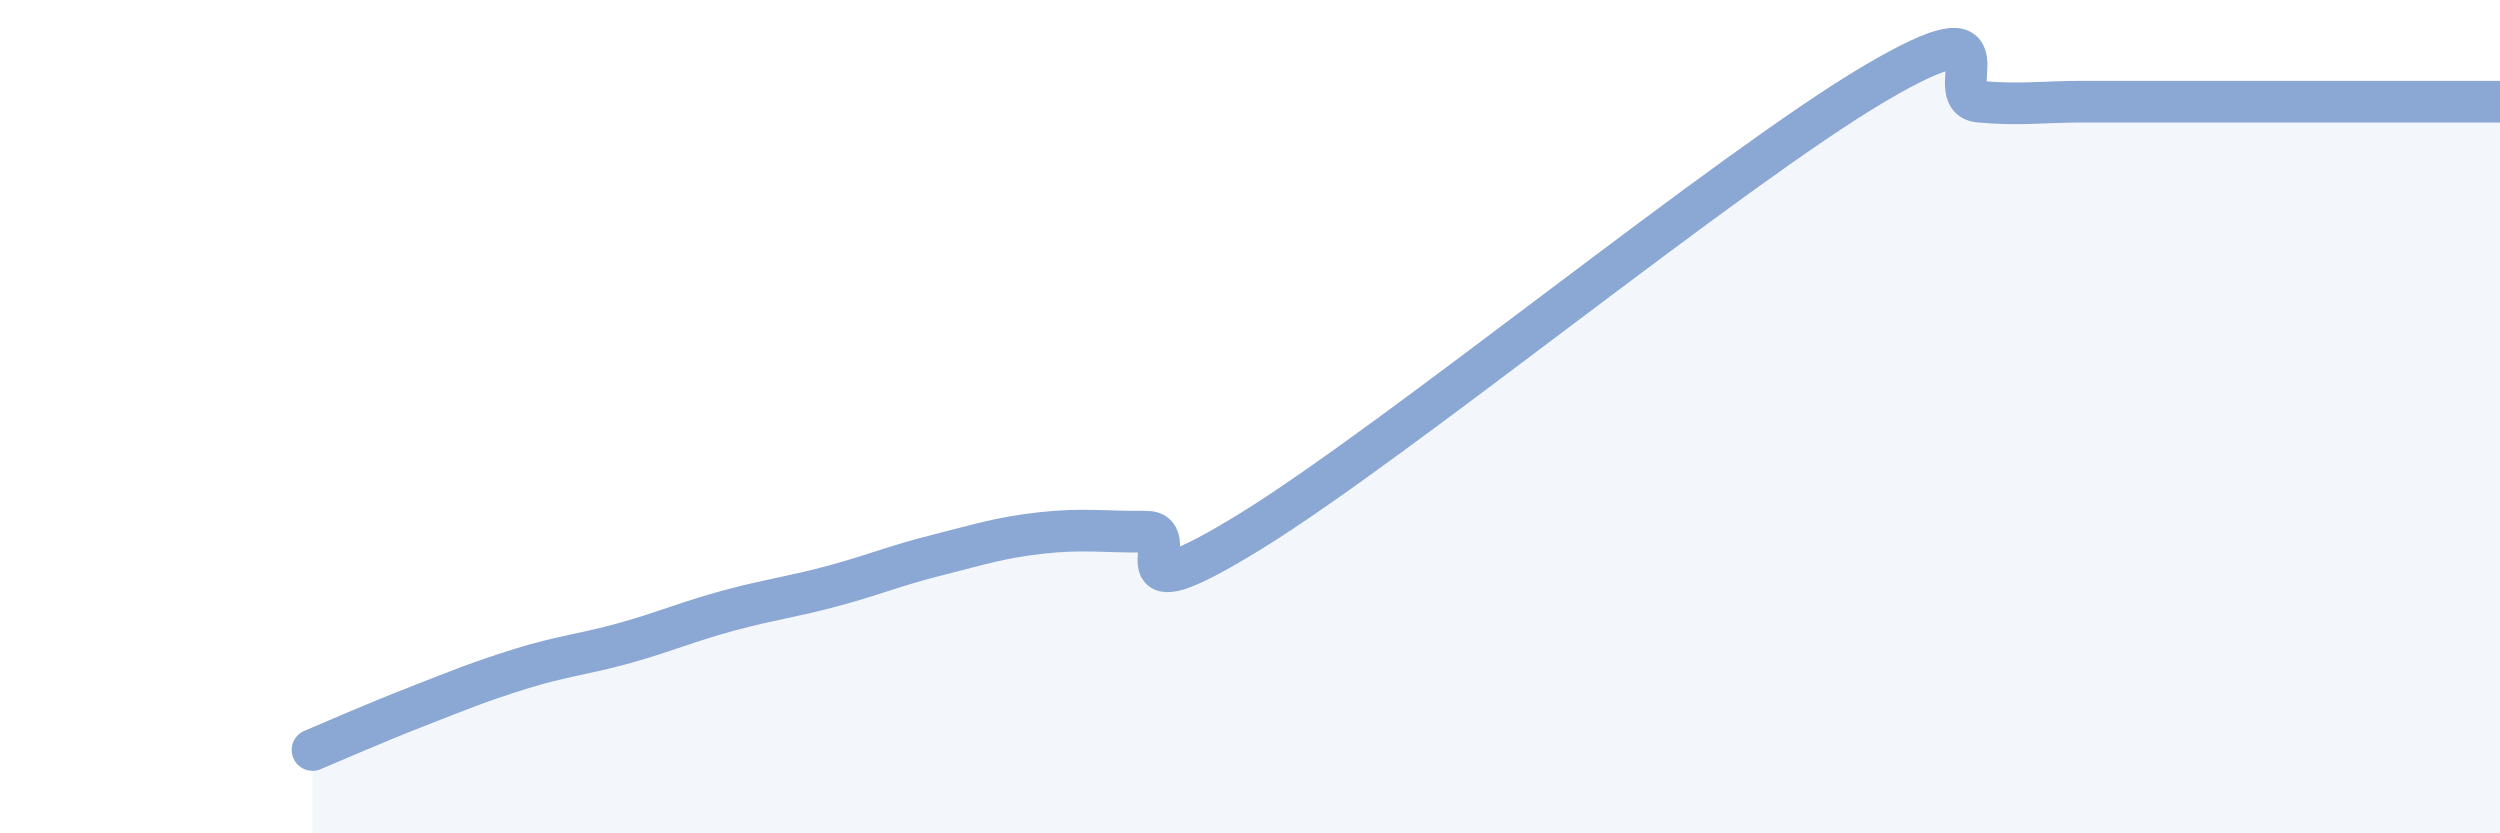
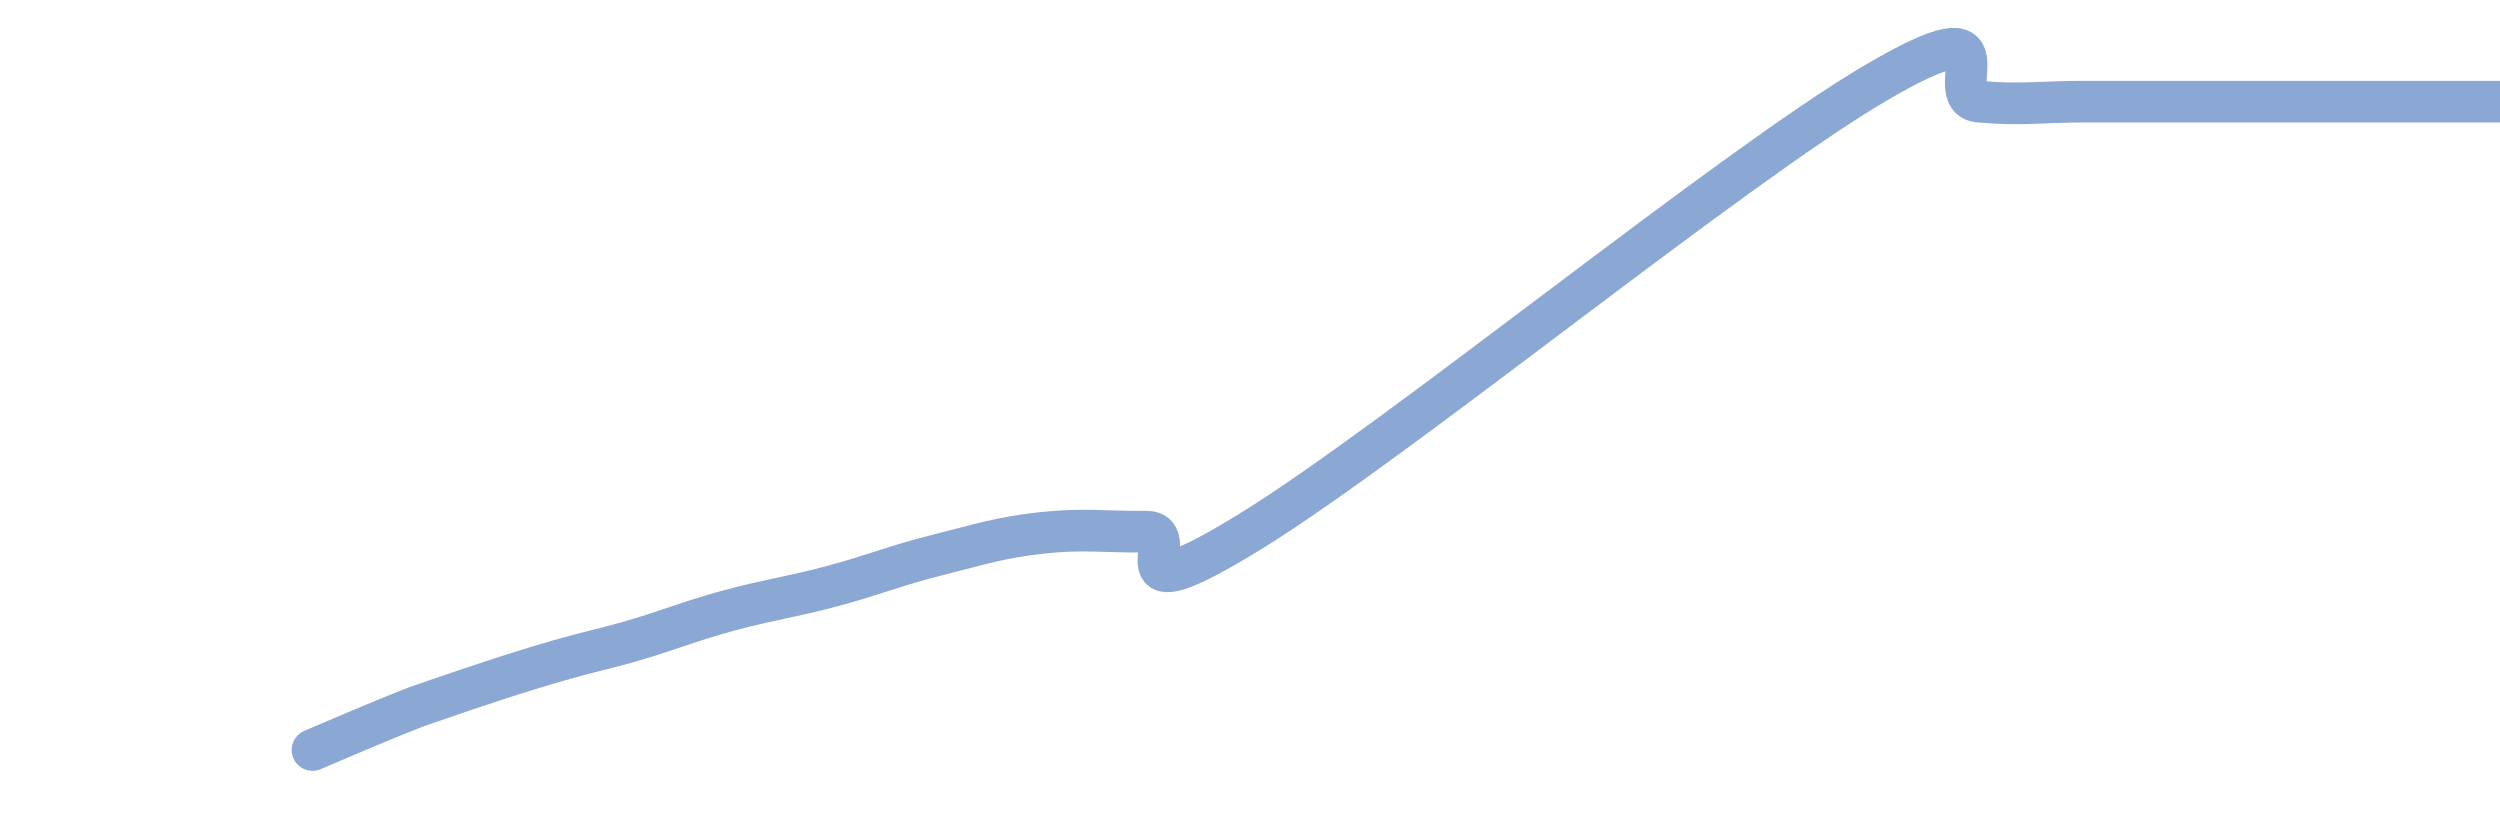
<svg xmlns="http://www.w3.org/2000/svg" width="60" height="20" viewBox="0 0 60 20">
-   <path d="M 7.5,18 C 8,17.79 9,17.35 10,16.96 C 11,16.57 11.5,16.36 12.5,16.05 C 13.5,15.74 14,15.71 15,15.43 C 16,15.15 16.5,14.92 17.5,14.65 C 18.5,14.38 19,14.33 20,14.06 C 21,13.79 21.5,13.57 22.5,13.32 C 23.5,13.07 24,12.9 25,12.79 C 26,12.68 26.5,12.77 27.5,12.76 C 28.5,12.75 26.5,14.91 30,12.76 C 33.5,10.61 41.5,4.06 45,2 C 48.5,-0.06 46.5,2.35 47.5,2.44 C 48.5,2.53 49,2.44 50,2.44 C 51,2.44 51.5,2.44 52.5,2.44 C 53.5,2.44 54,2.44 55,2.44 C 56,2.44 56.5,2.44 57.5,2.44 C 58.5,2.44 59.5,2.44 60,2.44L60 20L7.5 20Z" fill="#8ba7d3" opacity="0.1" stroke-linecap="round" stroke-linejoin="round" />
-   <path d="M 7.5,18 C 8,17.79 9,17.35 10,16.96 C 11,16.57 11.5,16.36 12.5,16.05 C 13.5,15.74 14,15.71 15,15.43 C 16,15.15 16.5,14.92 17.5,14.65 C 18.5,14.38 19,14.33 20,14.06 C 21,13.79 21.5,13.57 22.5,13.32 C 23.5,13.07 24,12.9 25,12.79 C 26,12.68 26.5,12.77 27.5,12.76 C 28.5,12.75 26.5,14.91 30,12.76 C 33.5,10.61 41.5,4.06 45,2 C 48.5,-0.06 46.5,2.35 47.5,2.44 C 48.5,2.53 49,2.44 50,2.44 C 51,2.44 51.5,2.44 52.5,2.44 C 53.5,2.44 54,2.44 55,2.44 C 56,2.44 56.5,2.44 57.5,2.44 C 58.5,2.44 59.5,2.44 60,2.44" stroke="#8ba7d3" stroke-width="1" fill="none" stroke-linecap="round" stroke-linejoin="round" />
+   <path d="M 7.5,18 C 8,17.79 9,17.35 10,16.96 C 13.5,15.74 14,15.71 15,15.43 C 16,15.15 16.5,14.92 17.5,14.65 C 18.5,14.38 19,14.33 20,14.06 C 21,13.79 21.5,13.57 22.5,13.32 C 23.5,13.07 24,12.9 25,12.79 C 26,12.68 26.5,12.77 27.5,12.76 C 28.5,12.75 26.5,14.91 30,12.76 C 33.5,10.61 41.5,4.06 45,2 C 48.5,-0.06 46.5,2.35 47.5,2.44 C 48.5,2.53 49,2.44 50,2.44 C 51,2.44 51.5,2.44 52.5,2.44 C 53.5,2.44 54,2.44 55,2.44 C 56,2.44 56.5,2.44 57.5,2.44 C 58.5,2.44 59.5,2.44 60,2.44" stroke="#8ba7d3" stroke-width="1" fill="none" stroke-linecap="round" stroke-linejoin="round" />
</svg>